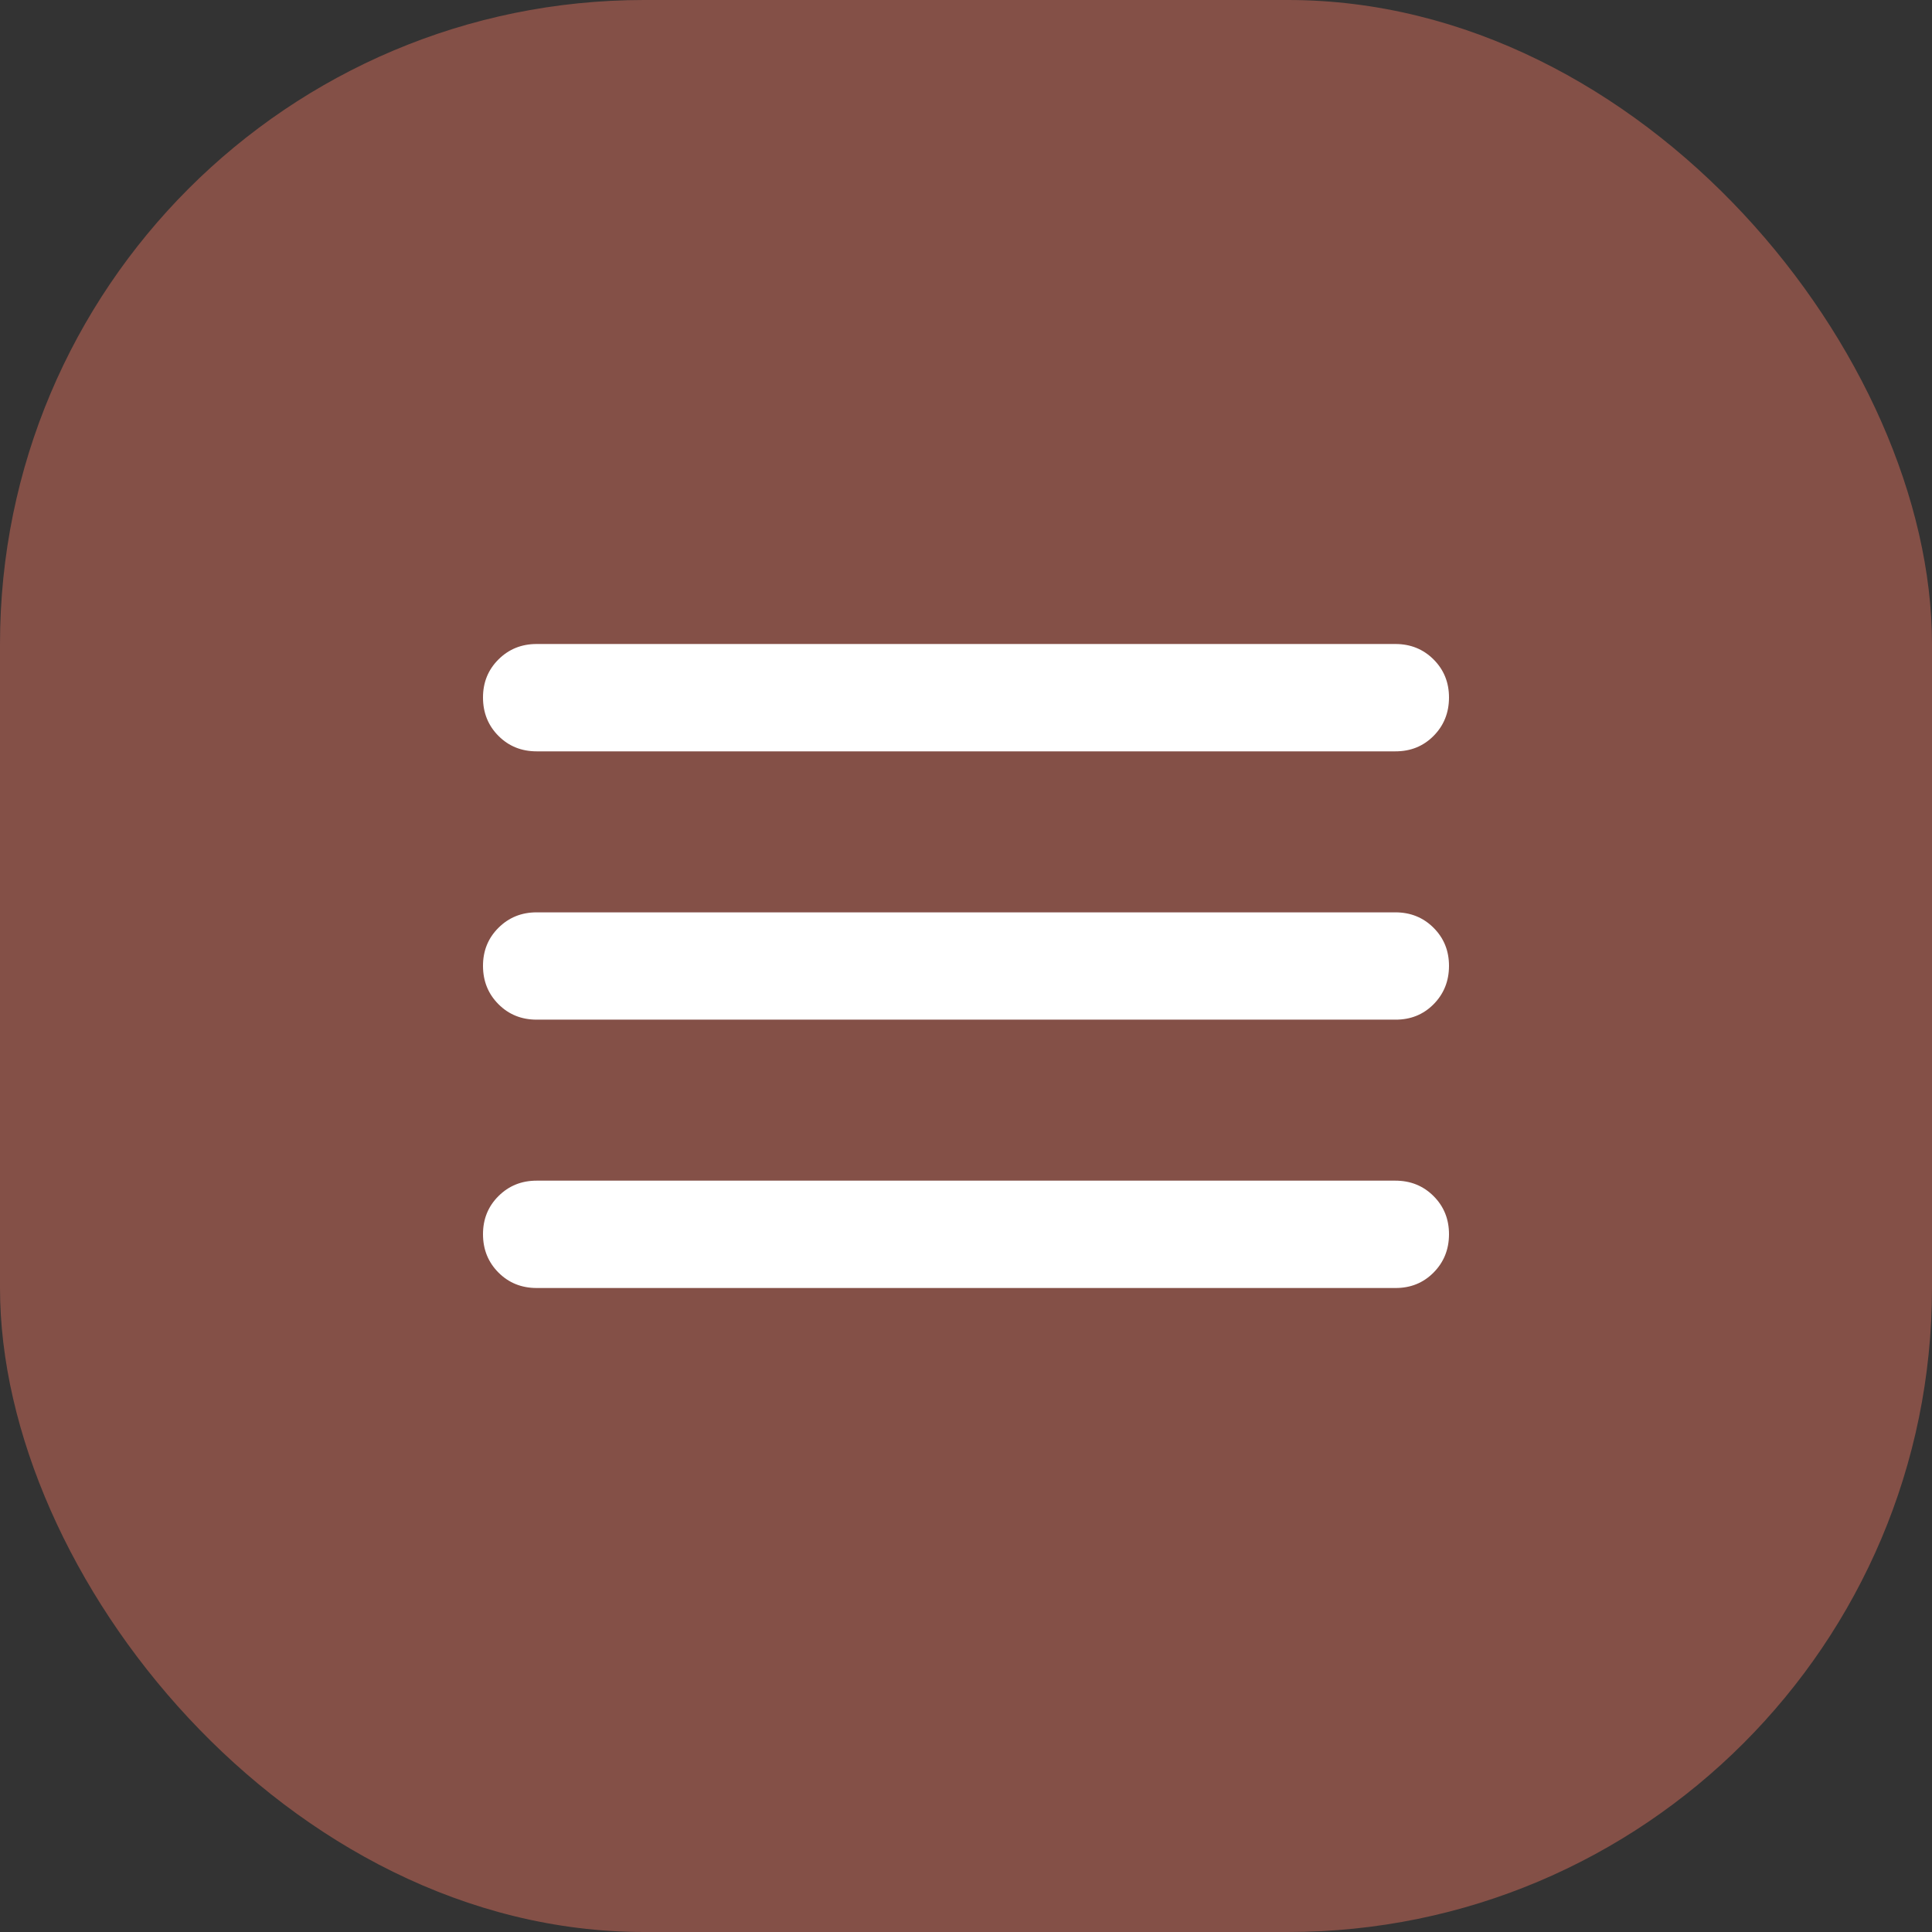
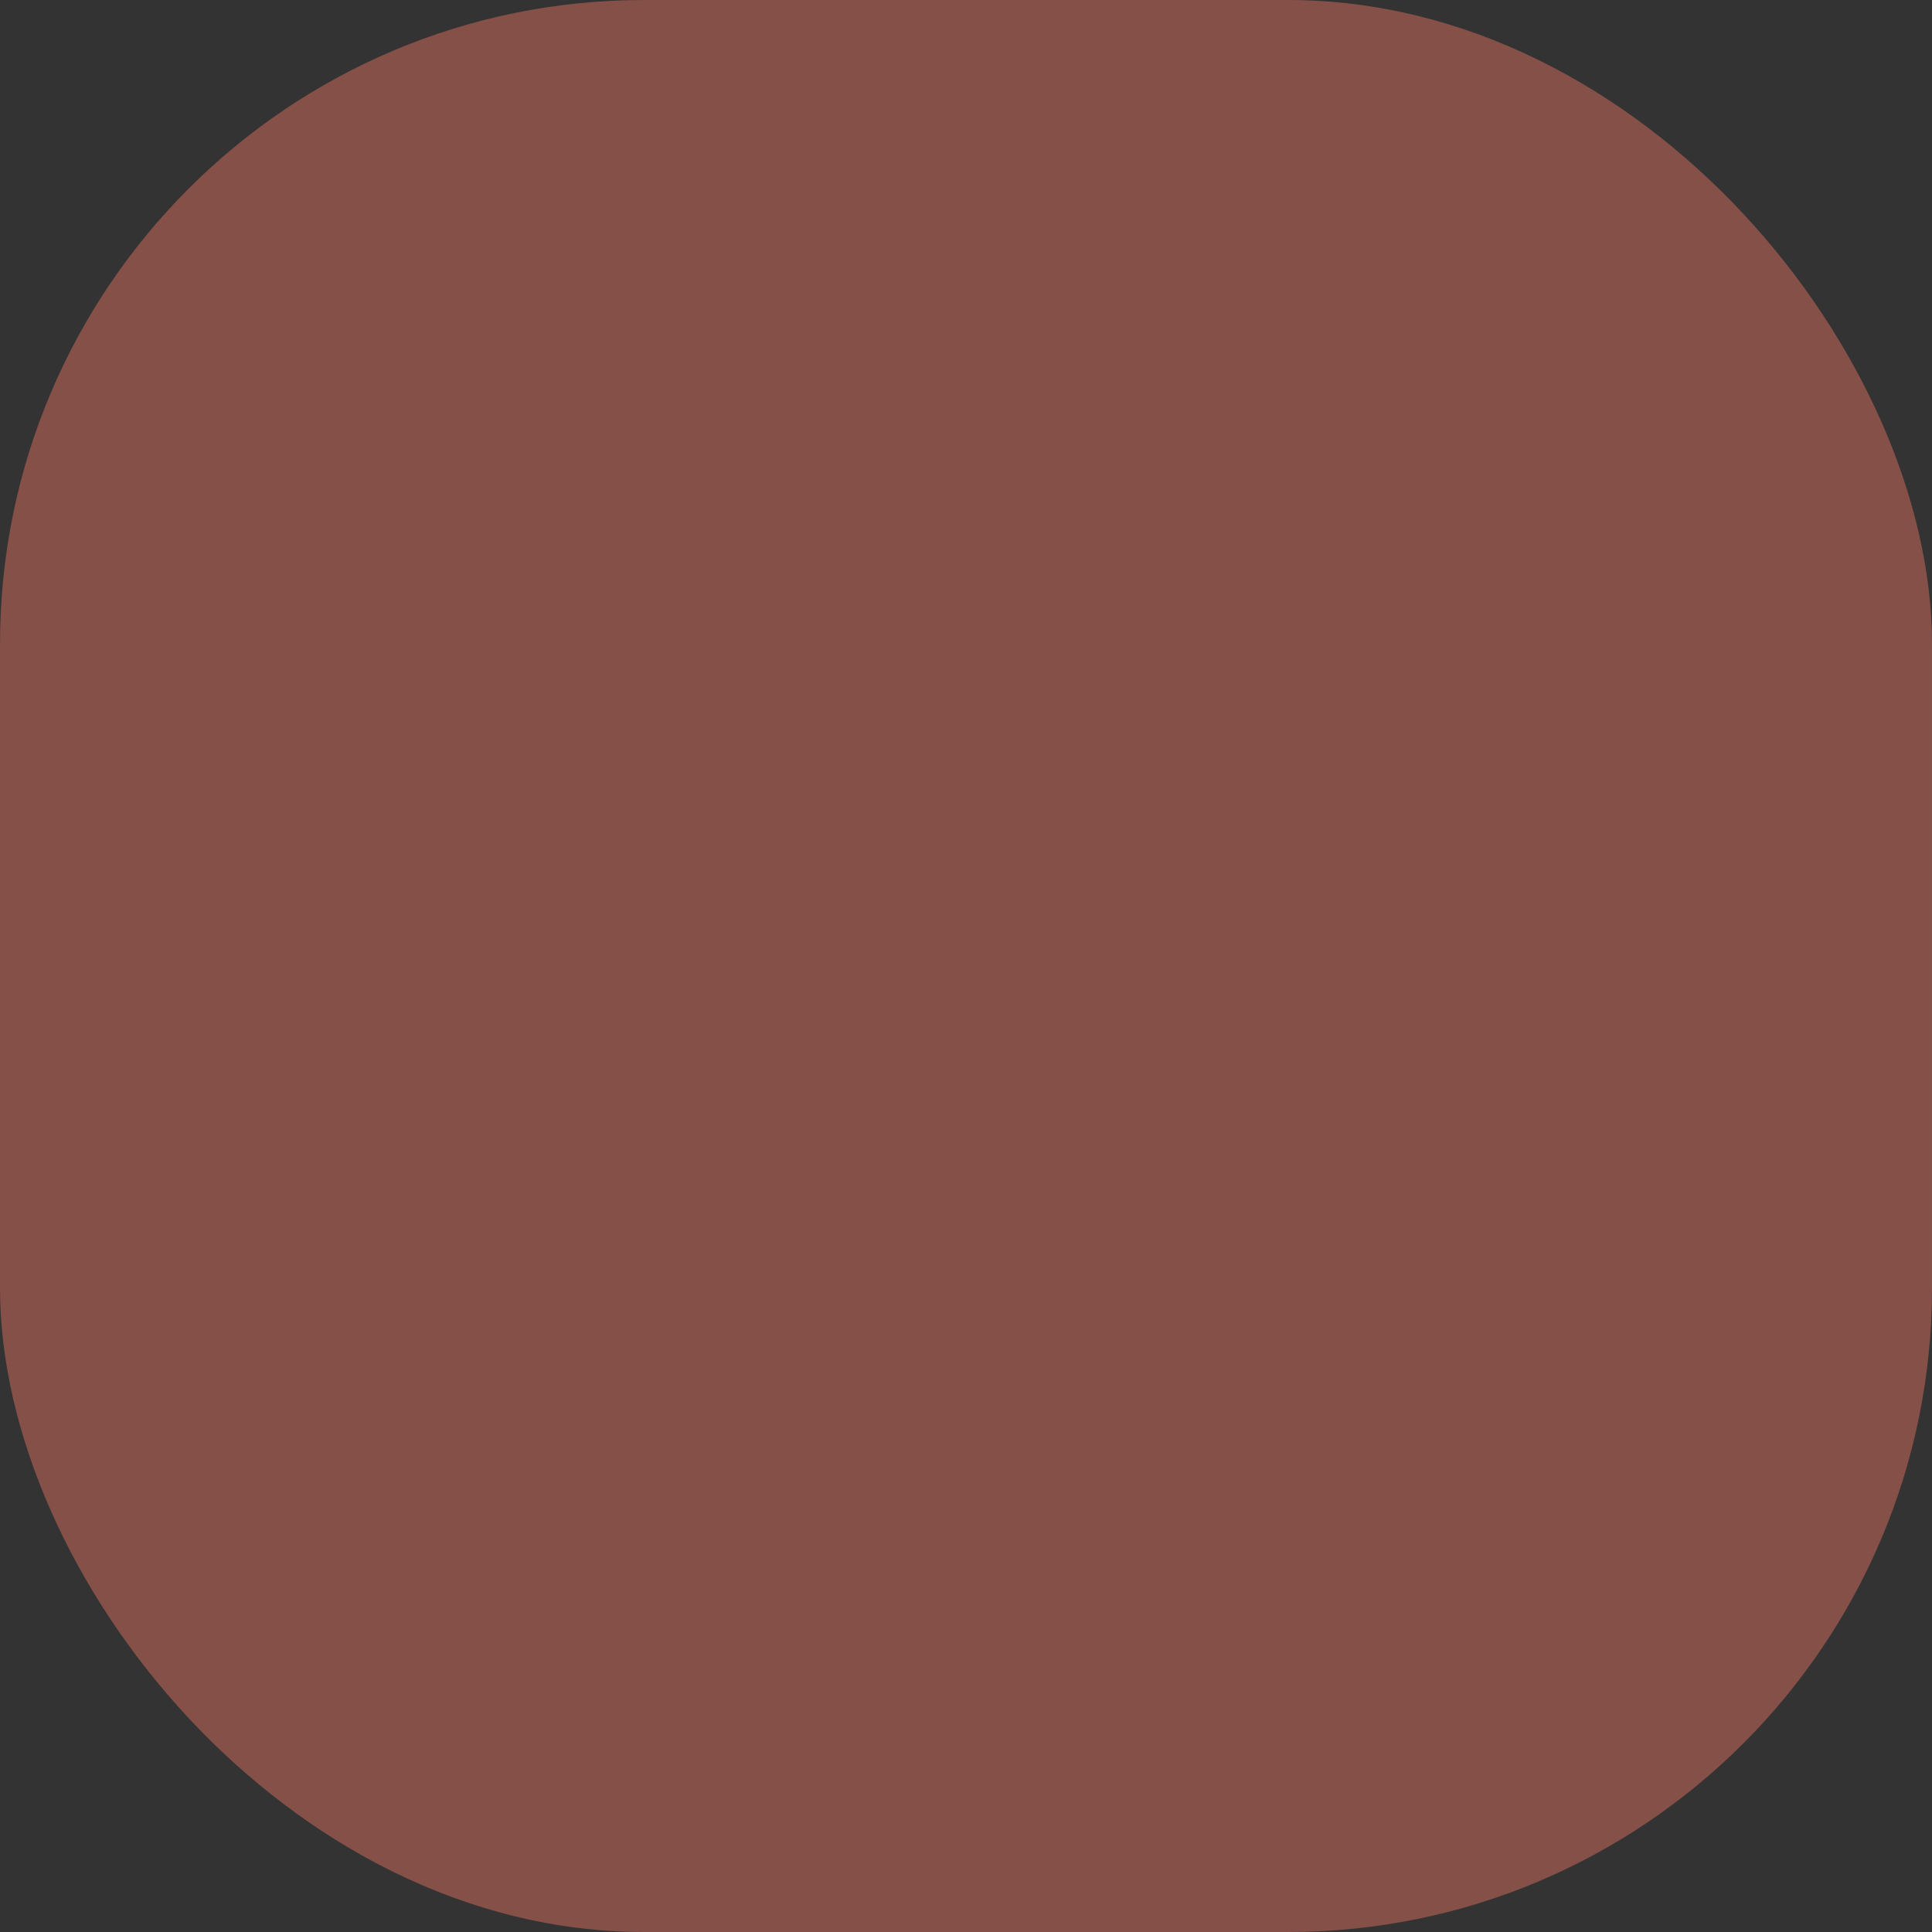
<svg xmlns="http://www.w3.org/2000/svg" width="48" height="48" viewBox="0 0 48 48" fill="none">
  <rect x="0" y="0" width="48" height="48" fill="#333333" stroke="none" />
  <rect width="48" height="48" rx="16" fill="#845047" />
-   <path d="M13.333 32C12.956 32 12.639 31.872 12.384 31.616C12.129 31.36 12.001 31.044 12 30.667C11.999 30.29 12.127 29.973 12.384 29.717C12.641 29.461 12.957 29.333 13.333 29.333H34.667C35.044 29.333 35.361 29.461 35.617 29.717C35.873 29.973 36.001 30.29 36 30.667C35.999 31.044 35.871 31.36 35.616 31.617C35.361 31.874 35.044 32.002 34.667 32H13.333ZM13.333 25.333C12.956 25.333 12.639 25.205 12.384 24.949C12.129 24.693 12.001 24.377 12 24C11.999 23.623 12.127 23.307 12.384 23.051C12.641 22.795 12.957 22.667 13.333 22.667H34.667C35.044 22.667 35.361 22.795 35.617 23.051C35.873 23.307 36.001 23.623 36 24C35.999 24.377 35.871 24.694 35.616 24.951C35.361 25.208 35.044 25.335 34.667 25.333H13.333ZM13.333 18.667C12.956 18.667 12.639 18.539 12.384 18.283C12.129 18.027 12.001 17.71 12 17.333C11.999 16.956 12.127 16.64 12.384 16.384C12.641 16.128 12.957 16 13.333 16H34.667C35.044 16 35.361 16.128 35.617 16.384C35.873 16.64 36.001 16.956 36 17.333C35.999 17.71 35.871 18.027 35.616 18.284C35.361 18.541 35.044 18.668 34.667 18.667H13.333Z" fill="white" />
</svg>